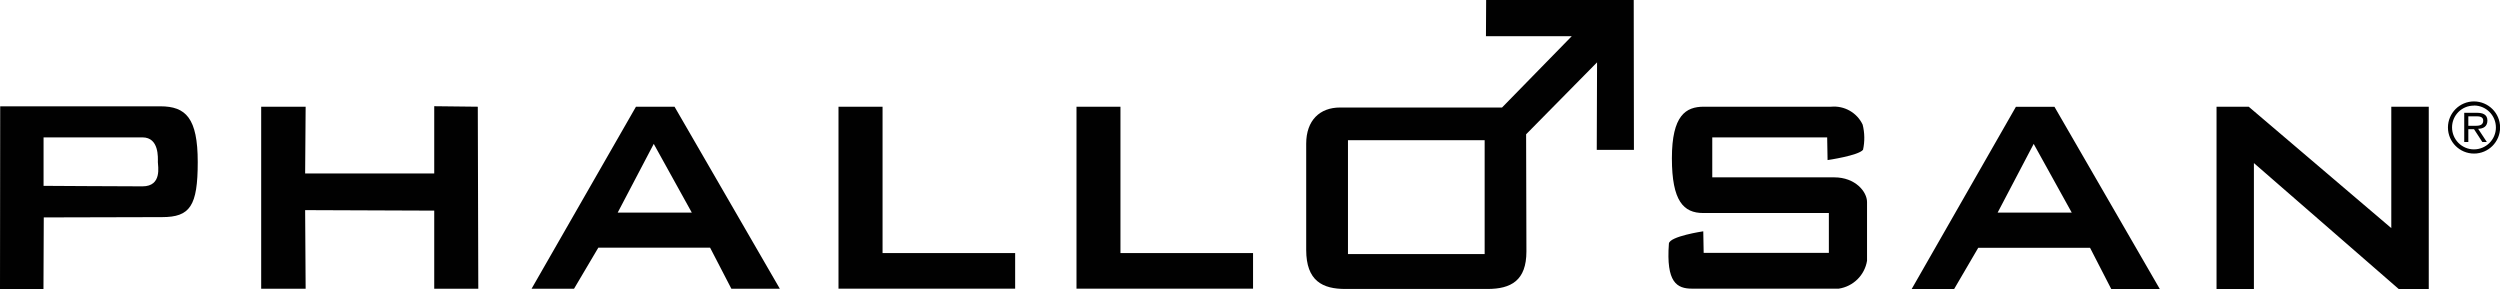
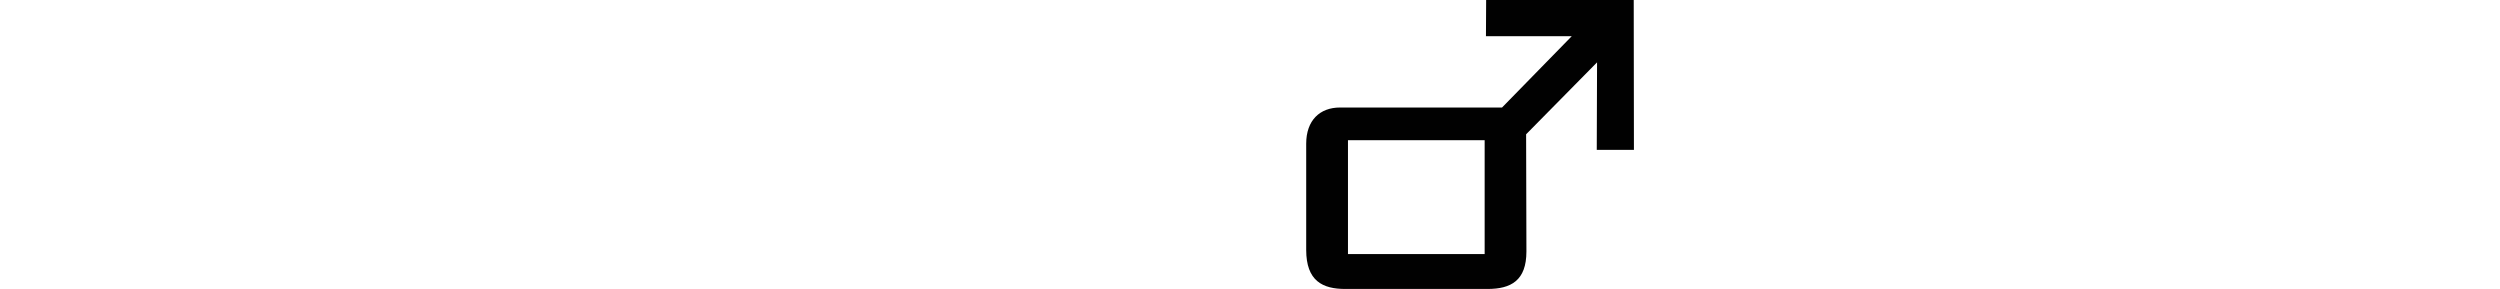
<svg xmlns="http://www.w3.org/2000/svg" id="Ebene_1" data-name="Ebene 1" viewBox="0 0 250.21 28.94">
  <path id="Pfad_79" data-name="Pfad 79" d="M148.75,0h14.76l.02,15h-3.72l.03-8.76-7.1,7.2s.03,8.23.03,11.73c0,2.9-1.53,3.75-3.9,3.75h-14.19c-2.32.01-3.95-.81-3.95-3.91v-10.63c0-2.34,1.37-3.62,3.38-3.62h16.22l6.98-7.14h-8.59s.02-3.63.02-3.63ZM134.91,25.43h13.68v-11.4h-13.68v11.4Z" fill="#010101" />
-   <path id="Pfad_80" data-name="Pfad 80" d="M247.61,10.15c-1.44,0-2.61,1.17-2.61,2.61,0,1.44,1.17,2.61,2.61,2.61,1.44,0,2.61-1.17,2.61-2.61h0c0-1.44-1.17-2.6-2.61-2.61M247.61,10.56c1.21,0,2.19.99,2.19,2.2,0,1.21-.99,2.19-2.2,2.19-1.21,0-2.19-.99-2.19-2.2,0,0,0,0,0,0,0-1.2.97-2.18,2.18-2.18,0,0,.02,0,.03,0M248.04,12.89c.52-.01.91-.25.91-.83,0-.63-.52-.77-1.04-.77h-1.28v2.92h.41v-1.28h.57l.83,1.28h.45l-.87-1.32ZM247.04,11.64h.78c.31,0,.71.03.71.42,0,.29-.13.53-.72.53h-.77v-.94Z" fill="#010101" />
-   <path id="Pfad_81" data-name="Pfad 81" d="M26.14,10.68h4.45l-.05,6.68h12.92v-6.73l4.36.05.05,18.22h-4.41v-7.82l-12.92-.05.05,7.87h-4.45s0-18.22,0-18.22ZM191.32,28.94l10.44-18.25h3.86l10.55,18.25h-4.86l-2.13-4.14h-11.19l-2.42,4.14h-4.26ZM207.35,21.28l-3.81-6.88-3.61,6.88h7.43ZM83.92,10.68h4.41v14.65s13.27,0,13.27,0v3.56h-17.68V10.68ZM107.73,10.68h4.41v14.65s13.27,0,13.27,0v3.56h-17.67s0-18.22,0-18.22ZM182.92,16.02s3.09-.45,3.54-1.03c.18-.83.17-1.69-.04-2.52-.57-1.2-1.83-1.91-3.15-1.79h-12.75c-1.79,0-3.19.86-3.19,5.16s1.17,5.48,3.14,5.48h12.57v3.99h-12.53l-.04-2.16s-3.38.5-3.44,1.23c-.29,3.9.8,4.51,2.33,4.51h14.67c1.45-.22,2.59-1.34,2.83-2.79v-5.88c0-1.03-1.17-2.47-3.28-2.47h-12.21v-4h11.5s.04,2.25.04,2.25ZM221.84,28.94V10.68h3.22l14.27,12.15v-12.15h3.75v18.25h-3l-14.5-12.61v12.61h-3.74ZM53.2,28.9l10.45-18.22h3.86l10.54,18.22h-4.85s-2.13-4.11-2.13-4.11h-11.19l-2.43,4.11h-4.26ZM69.24,21.28l-3.81-6.88-3.61,6.88h7.43Z" fill="#010101" />
-   <path id="Pfad_82" data-name="Pfad 82" d="M14.26,13.75c1.69,0,1.54,2.08,1.54,2.47s.45,2.43-1.54,2.43-9.9-.05-9.9-.05v-4.85s9.9,0,9.9,0ZM16.05,10.64H.02l-.02,18.29h4.35l.03-7.17,11.84-.03c2.8,0,3.57-1.11,3.57-5.51s-1.19-5.58-3.75-5.58" fill="#010101" />
</svg>